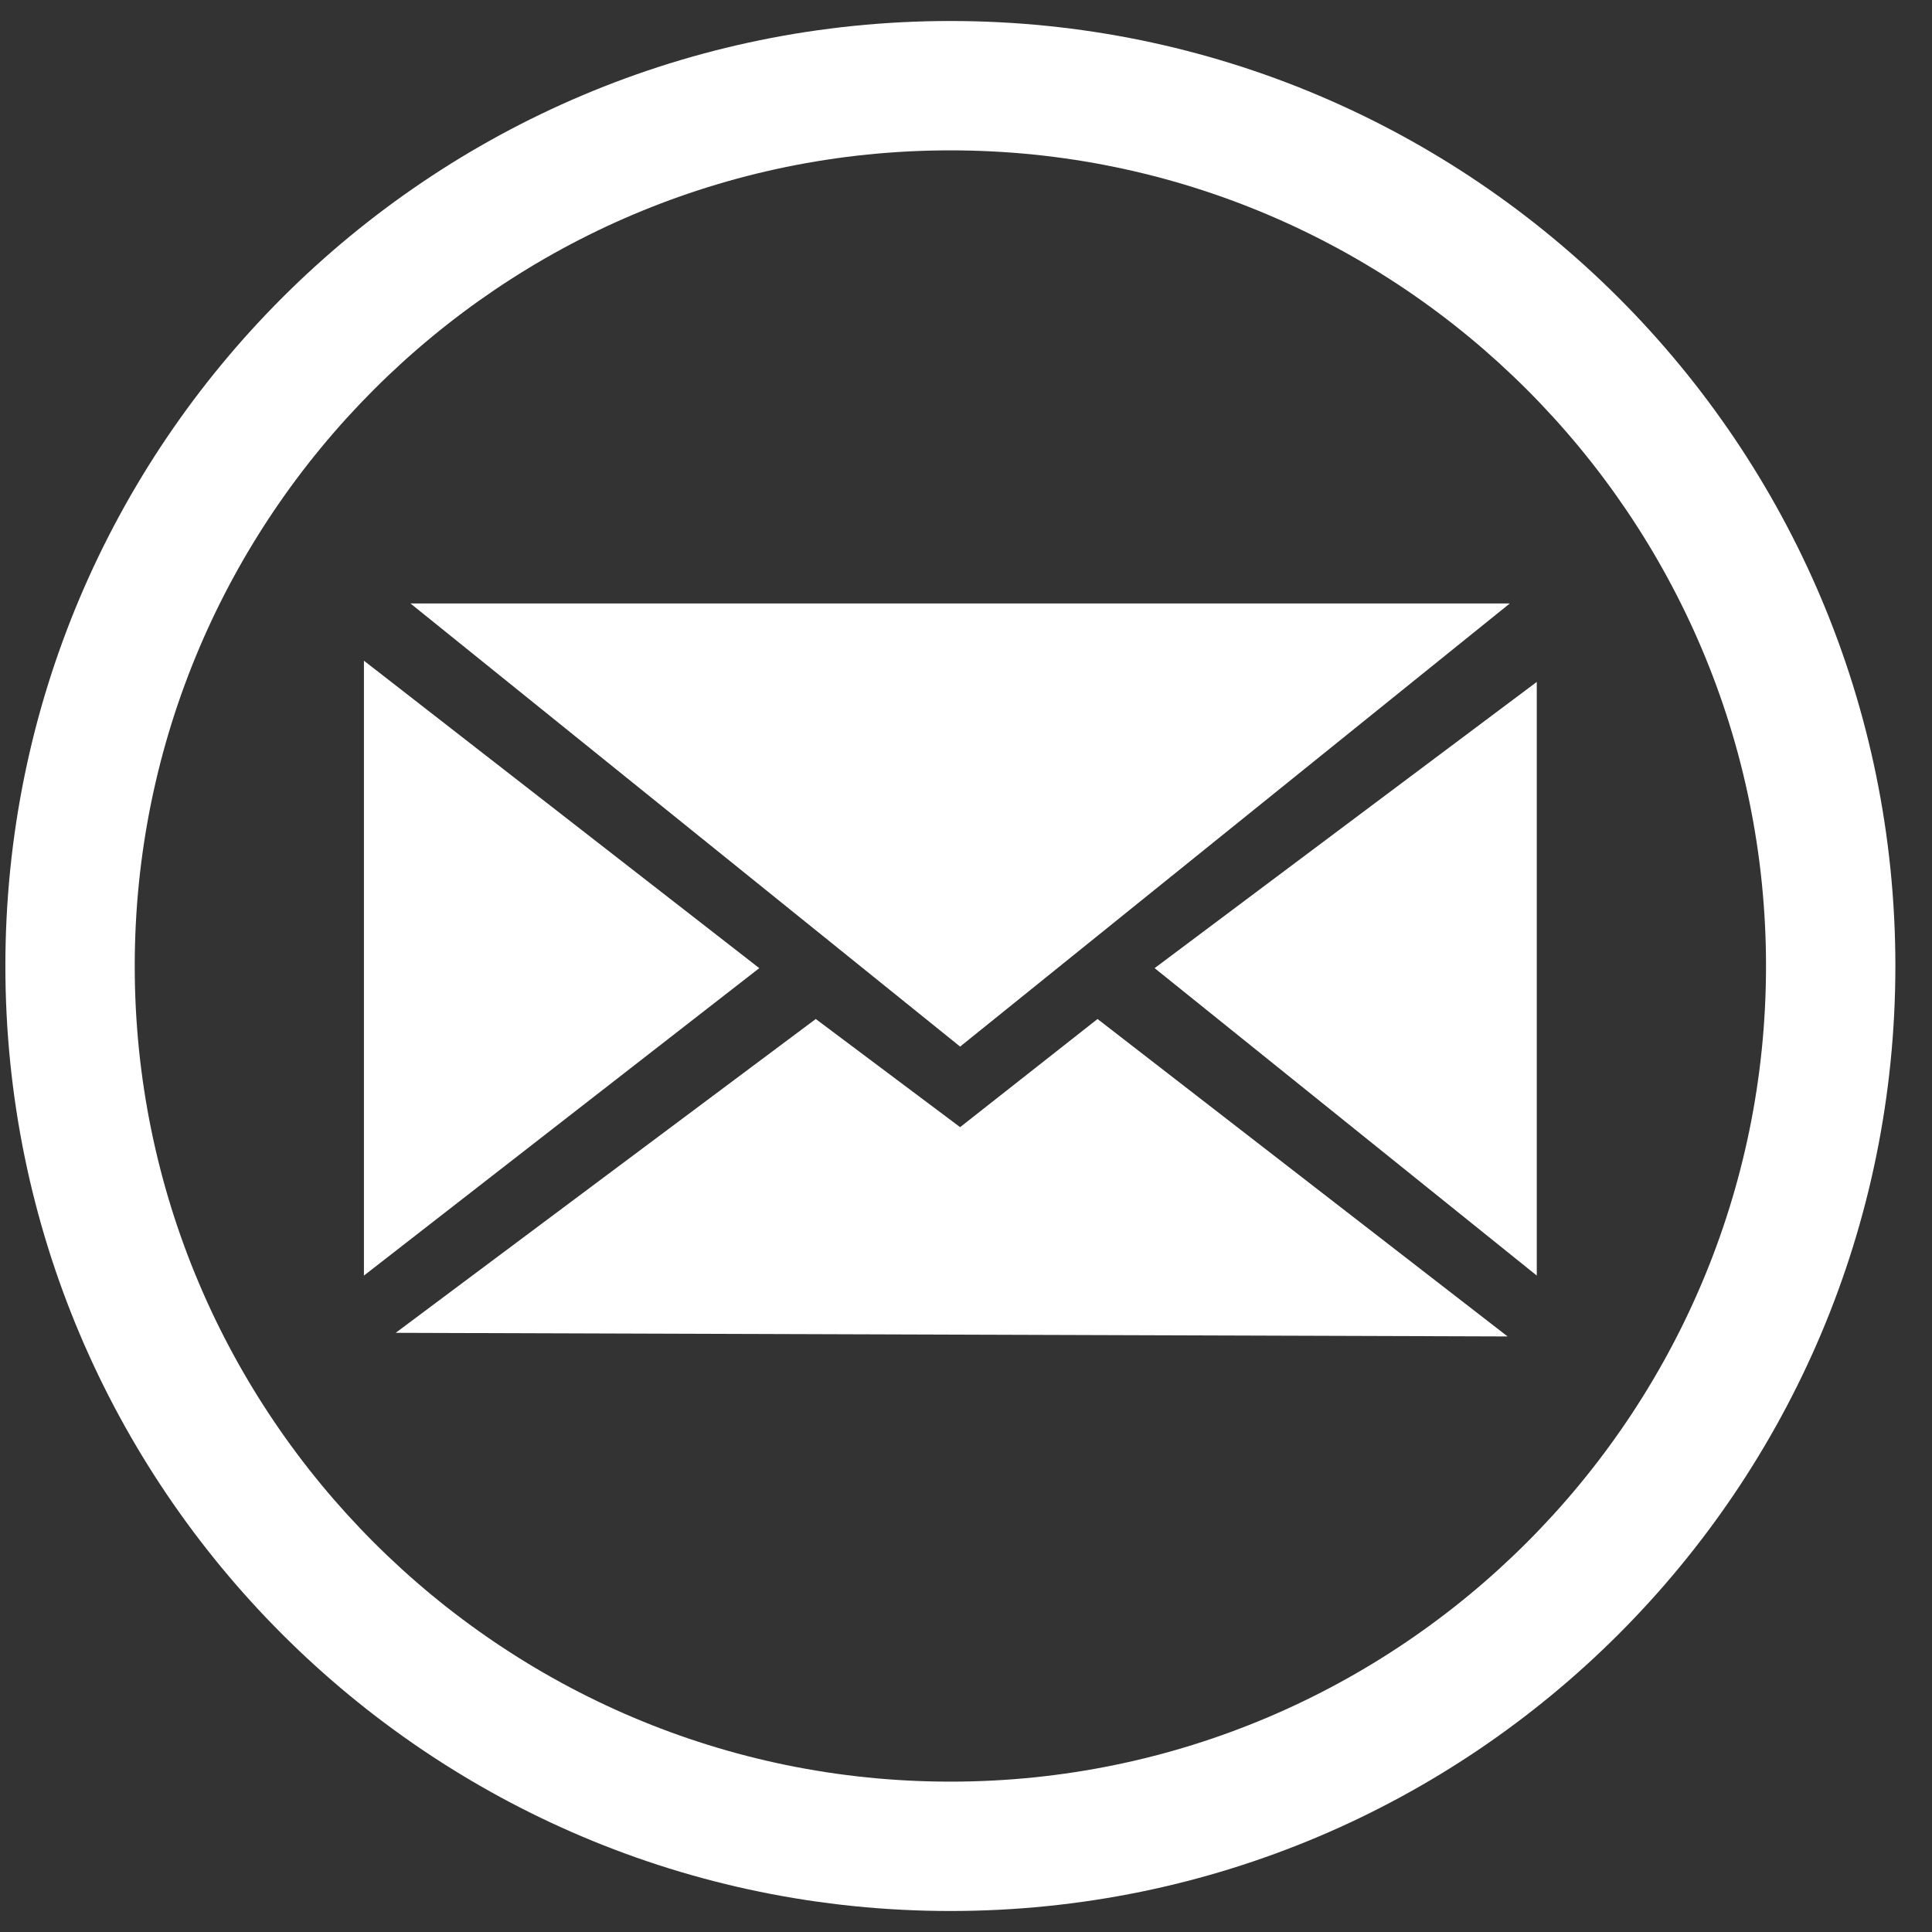
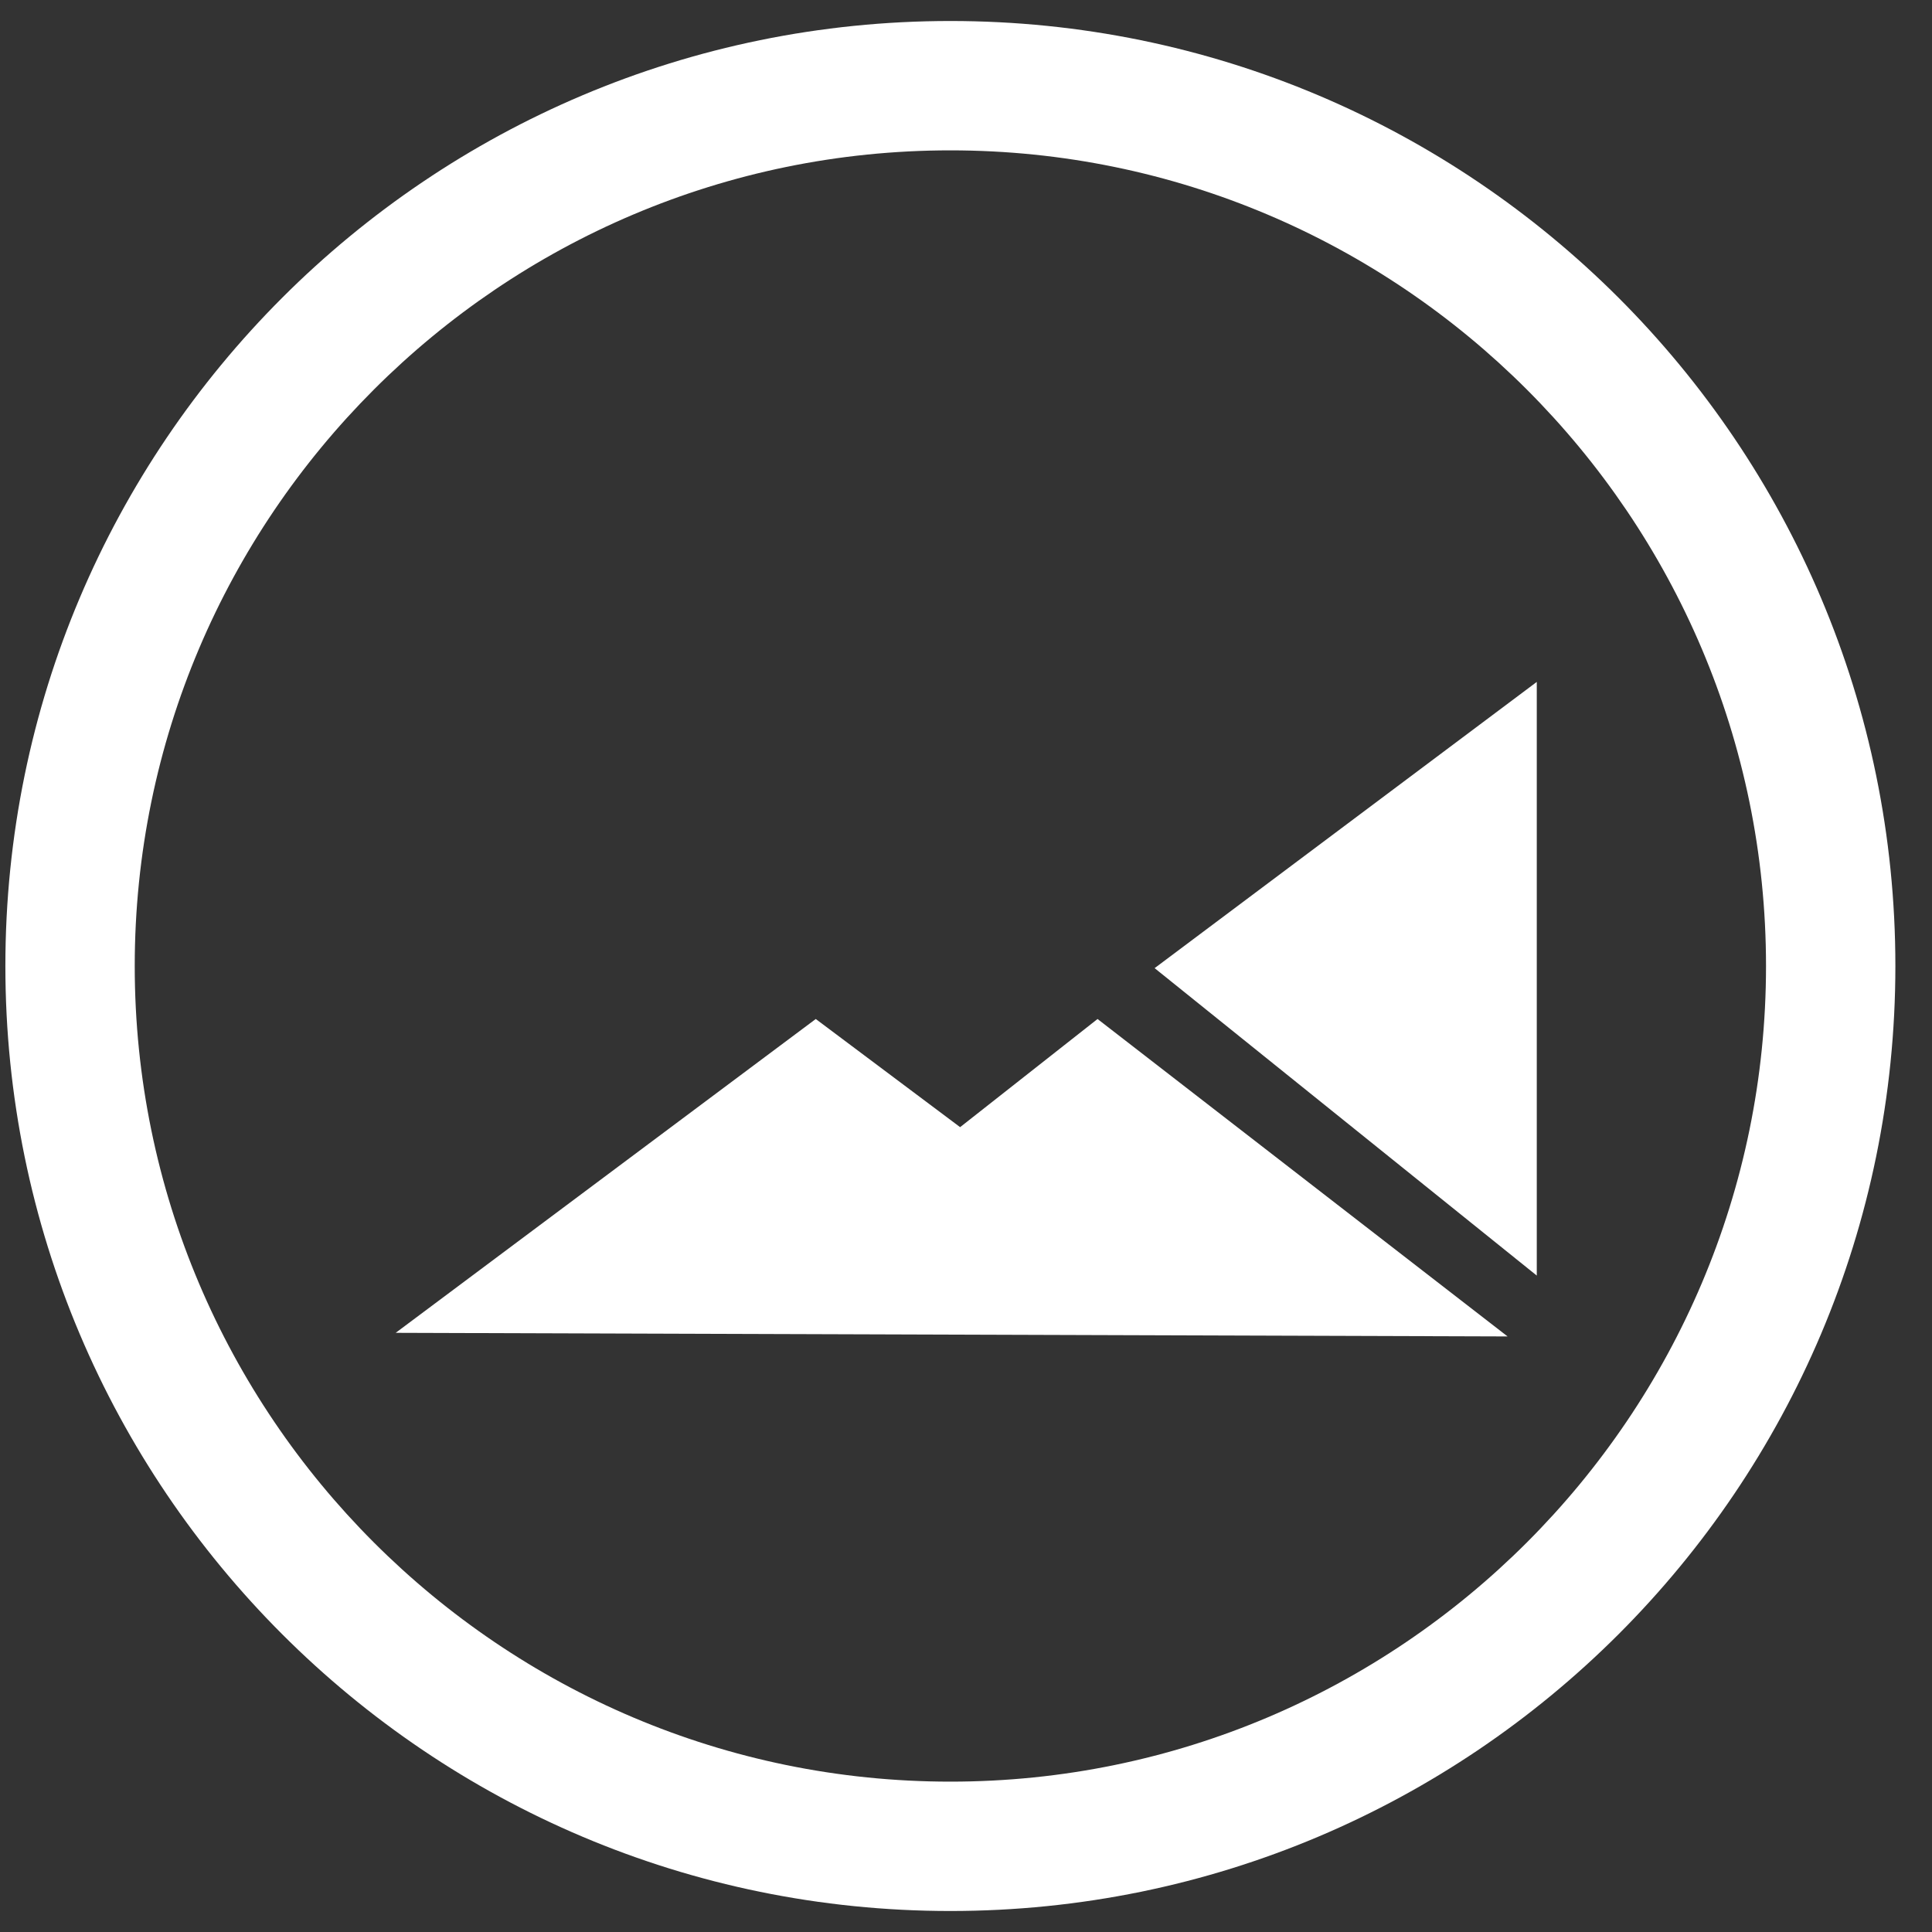
<svg xmlns="http://www.w3.org/2000/svg" width="46" height="46" viewBox="0 0 46 46" fill="none">
  <rect x="0" y="0" width="46" height="46" fill="#333333" stroke="none" />
  <g clip-path="url(#clip0_125_218)">
-     <path d="M9.773 14.368L22.86 24.919L35.948 14.368H9.773Z" fill="white" />
-     <path d="M8.665 15.731V30.371L18.078 23.051L8.665 15.731Z" fill="white" />
+     <path d="M9.773 14.368L35.948 14.368H9.773Z" fill="white" />
    <path d="M27.491 23.051L36.59 16.236V30.371L27.491 23.051Z" fill="white" />
    <path d="M9.421 31.734L19.423 24.262L22.86 26.837L26.132 24.262L35.895 31.82L9.421 31.734Z" fill="white" />
    <path d="M22.628 42.42C11.92 42.42 3.208 33.709 3.208 23.001C3.208 12.293 11.92 3.58 22.628 3.58C33.335 3.58 42.048 12.292 42.048 23C42.048 33.708 33.336 42.42 22.628 42.42M22.628 0.5C10.202 0.5 0.128 10.574 0.128 23C0.128 35.426 10.202 45.5 22.628 45.5C35.053 45.5 45.128 35.427 45.128 23C45.128 10.573 35.054 0.5 22.628 0.5Z" fill="white" />
  </g>
  <defs>
    <clipPath id="clip0_125_218">
      <rect width="45" height="45" fill="white" transform="translate(0.128 0.5)" />
    </clipPath>
  </defs>
</svg>